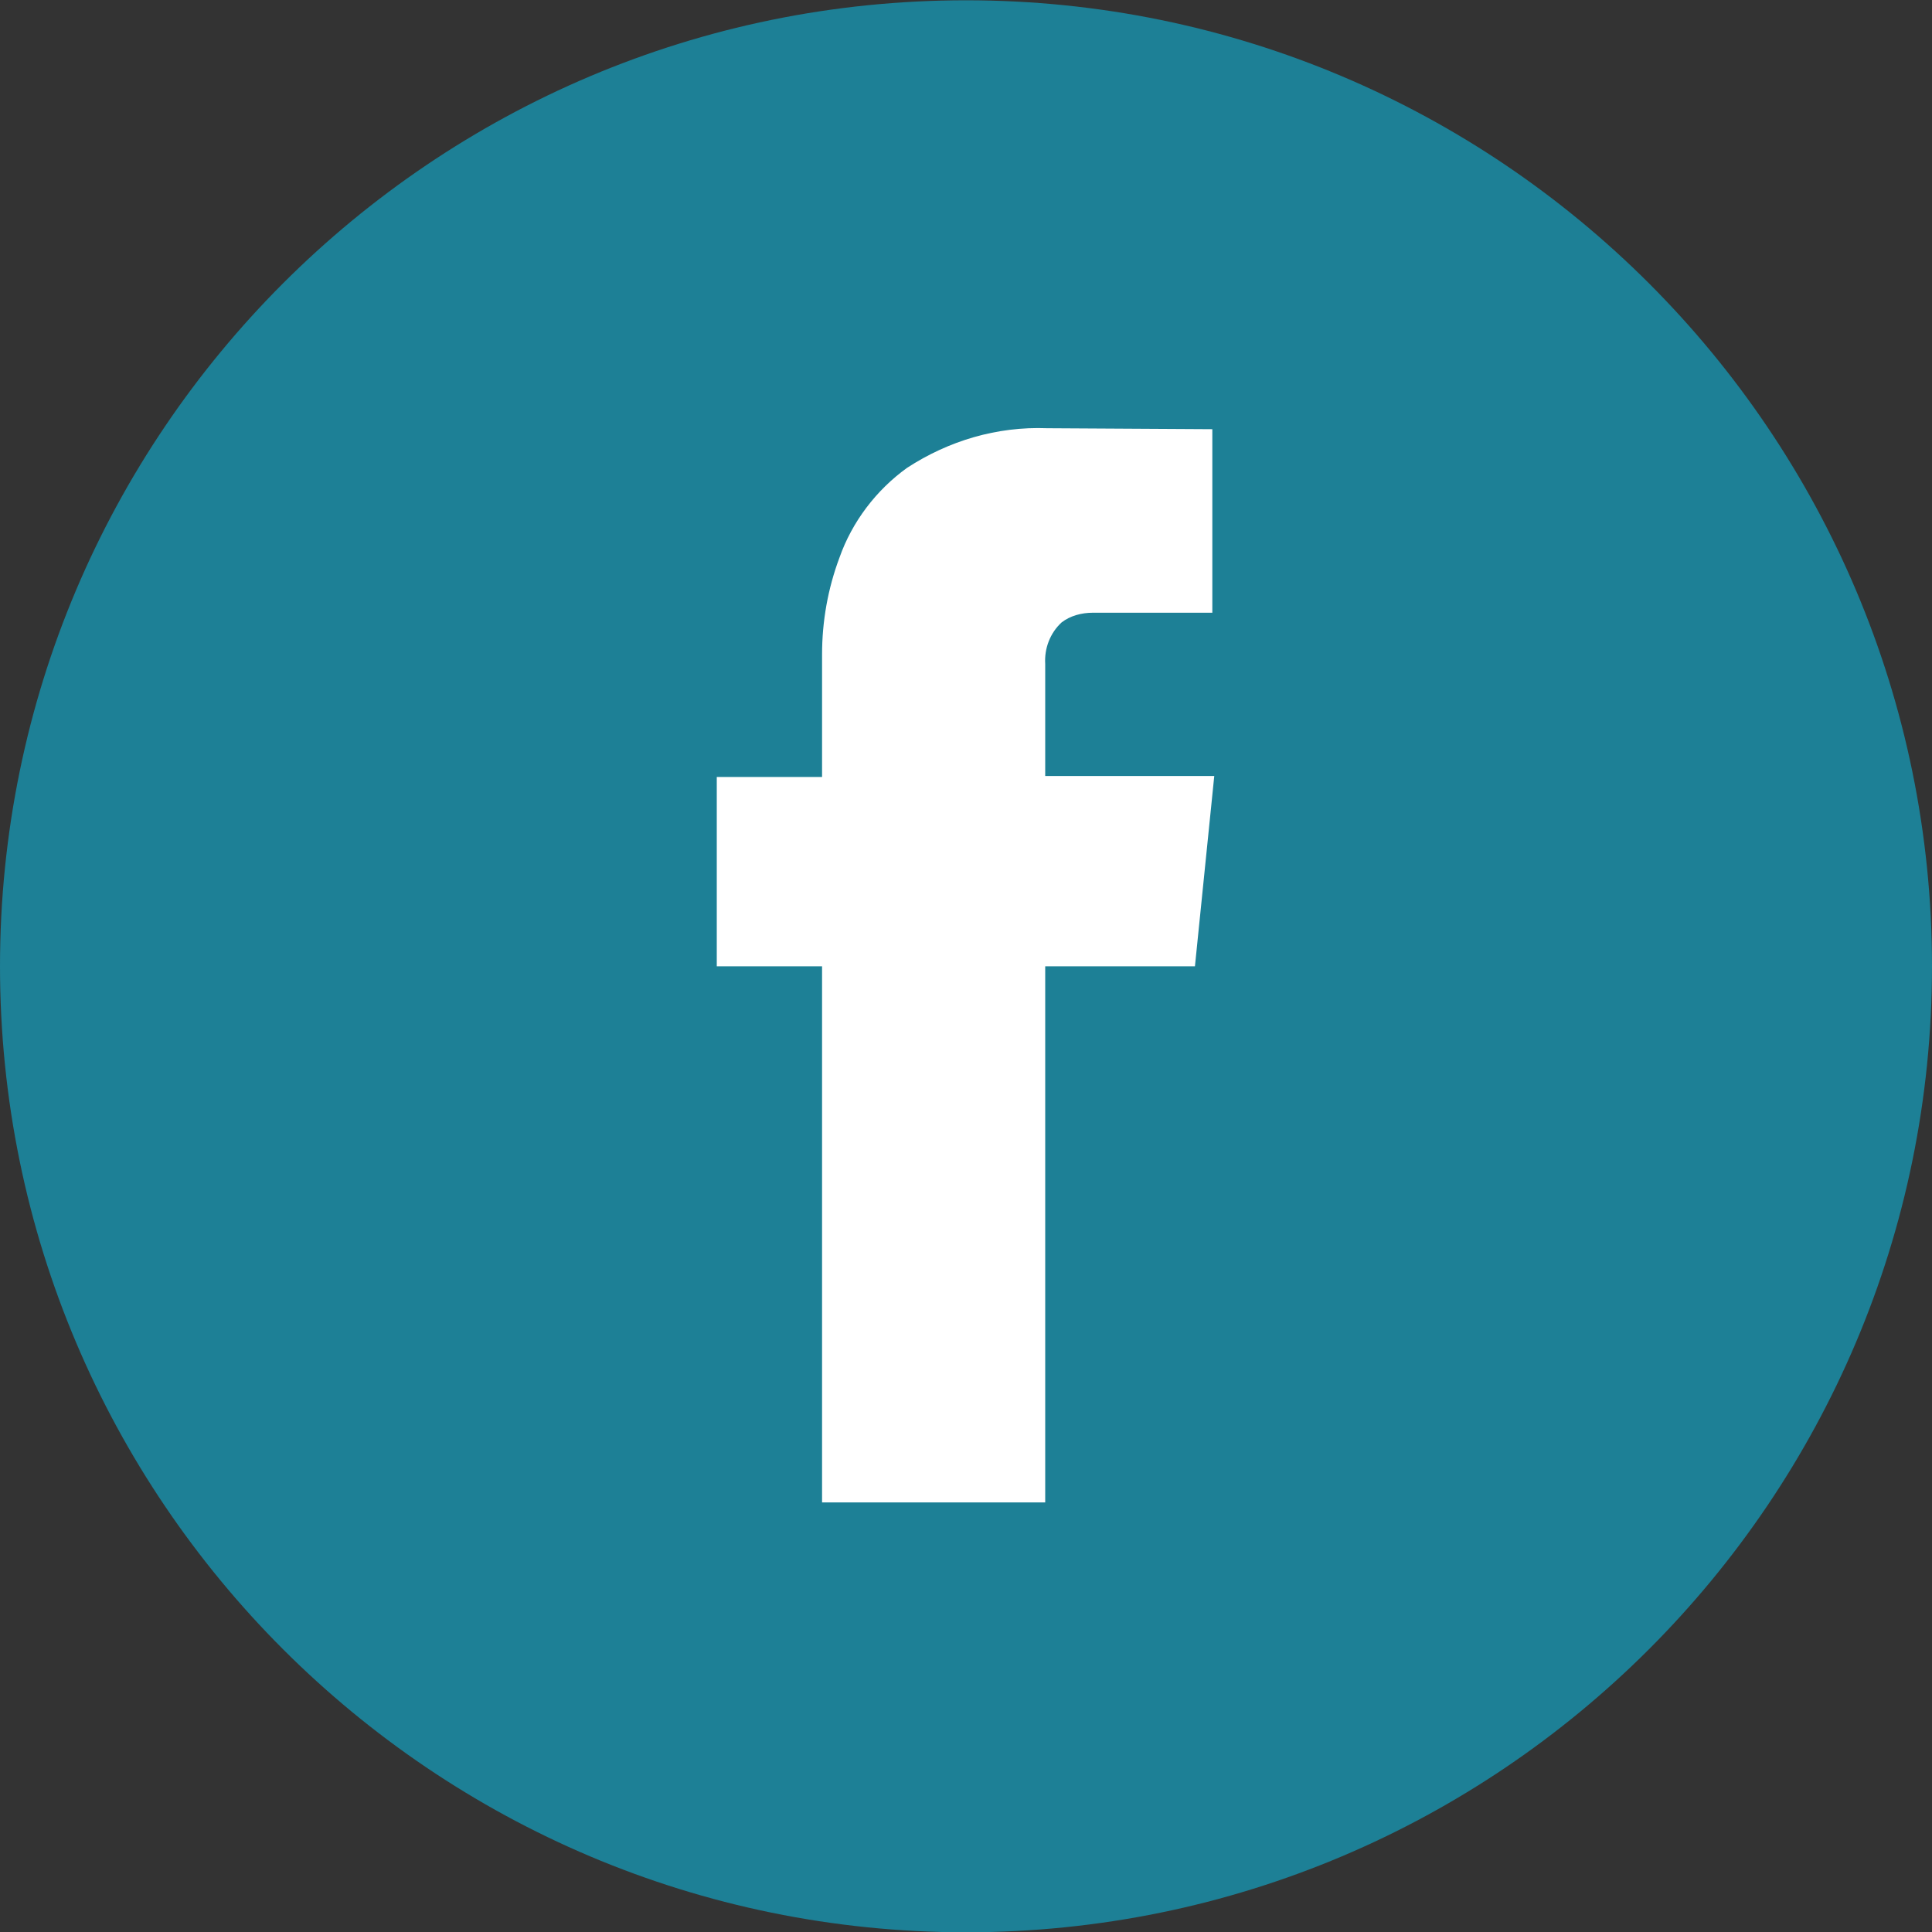
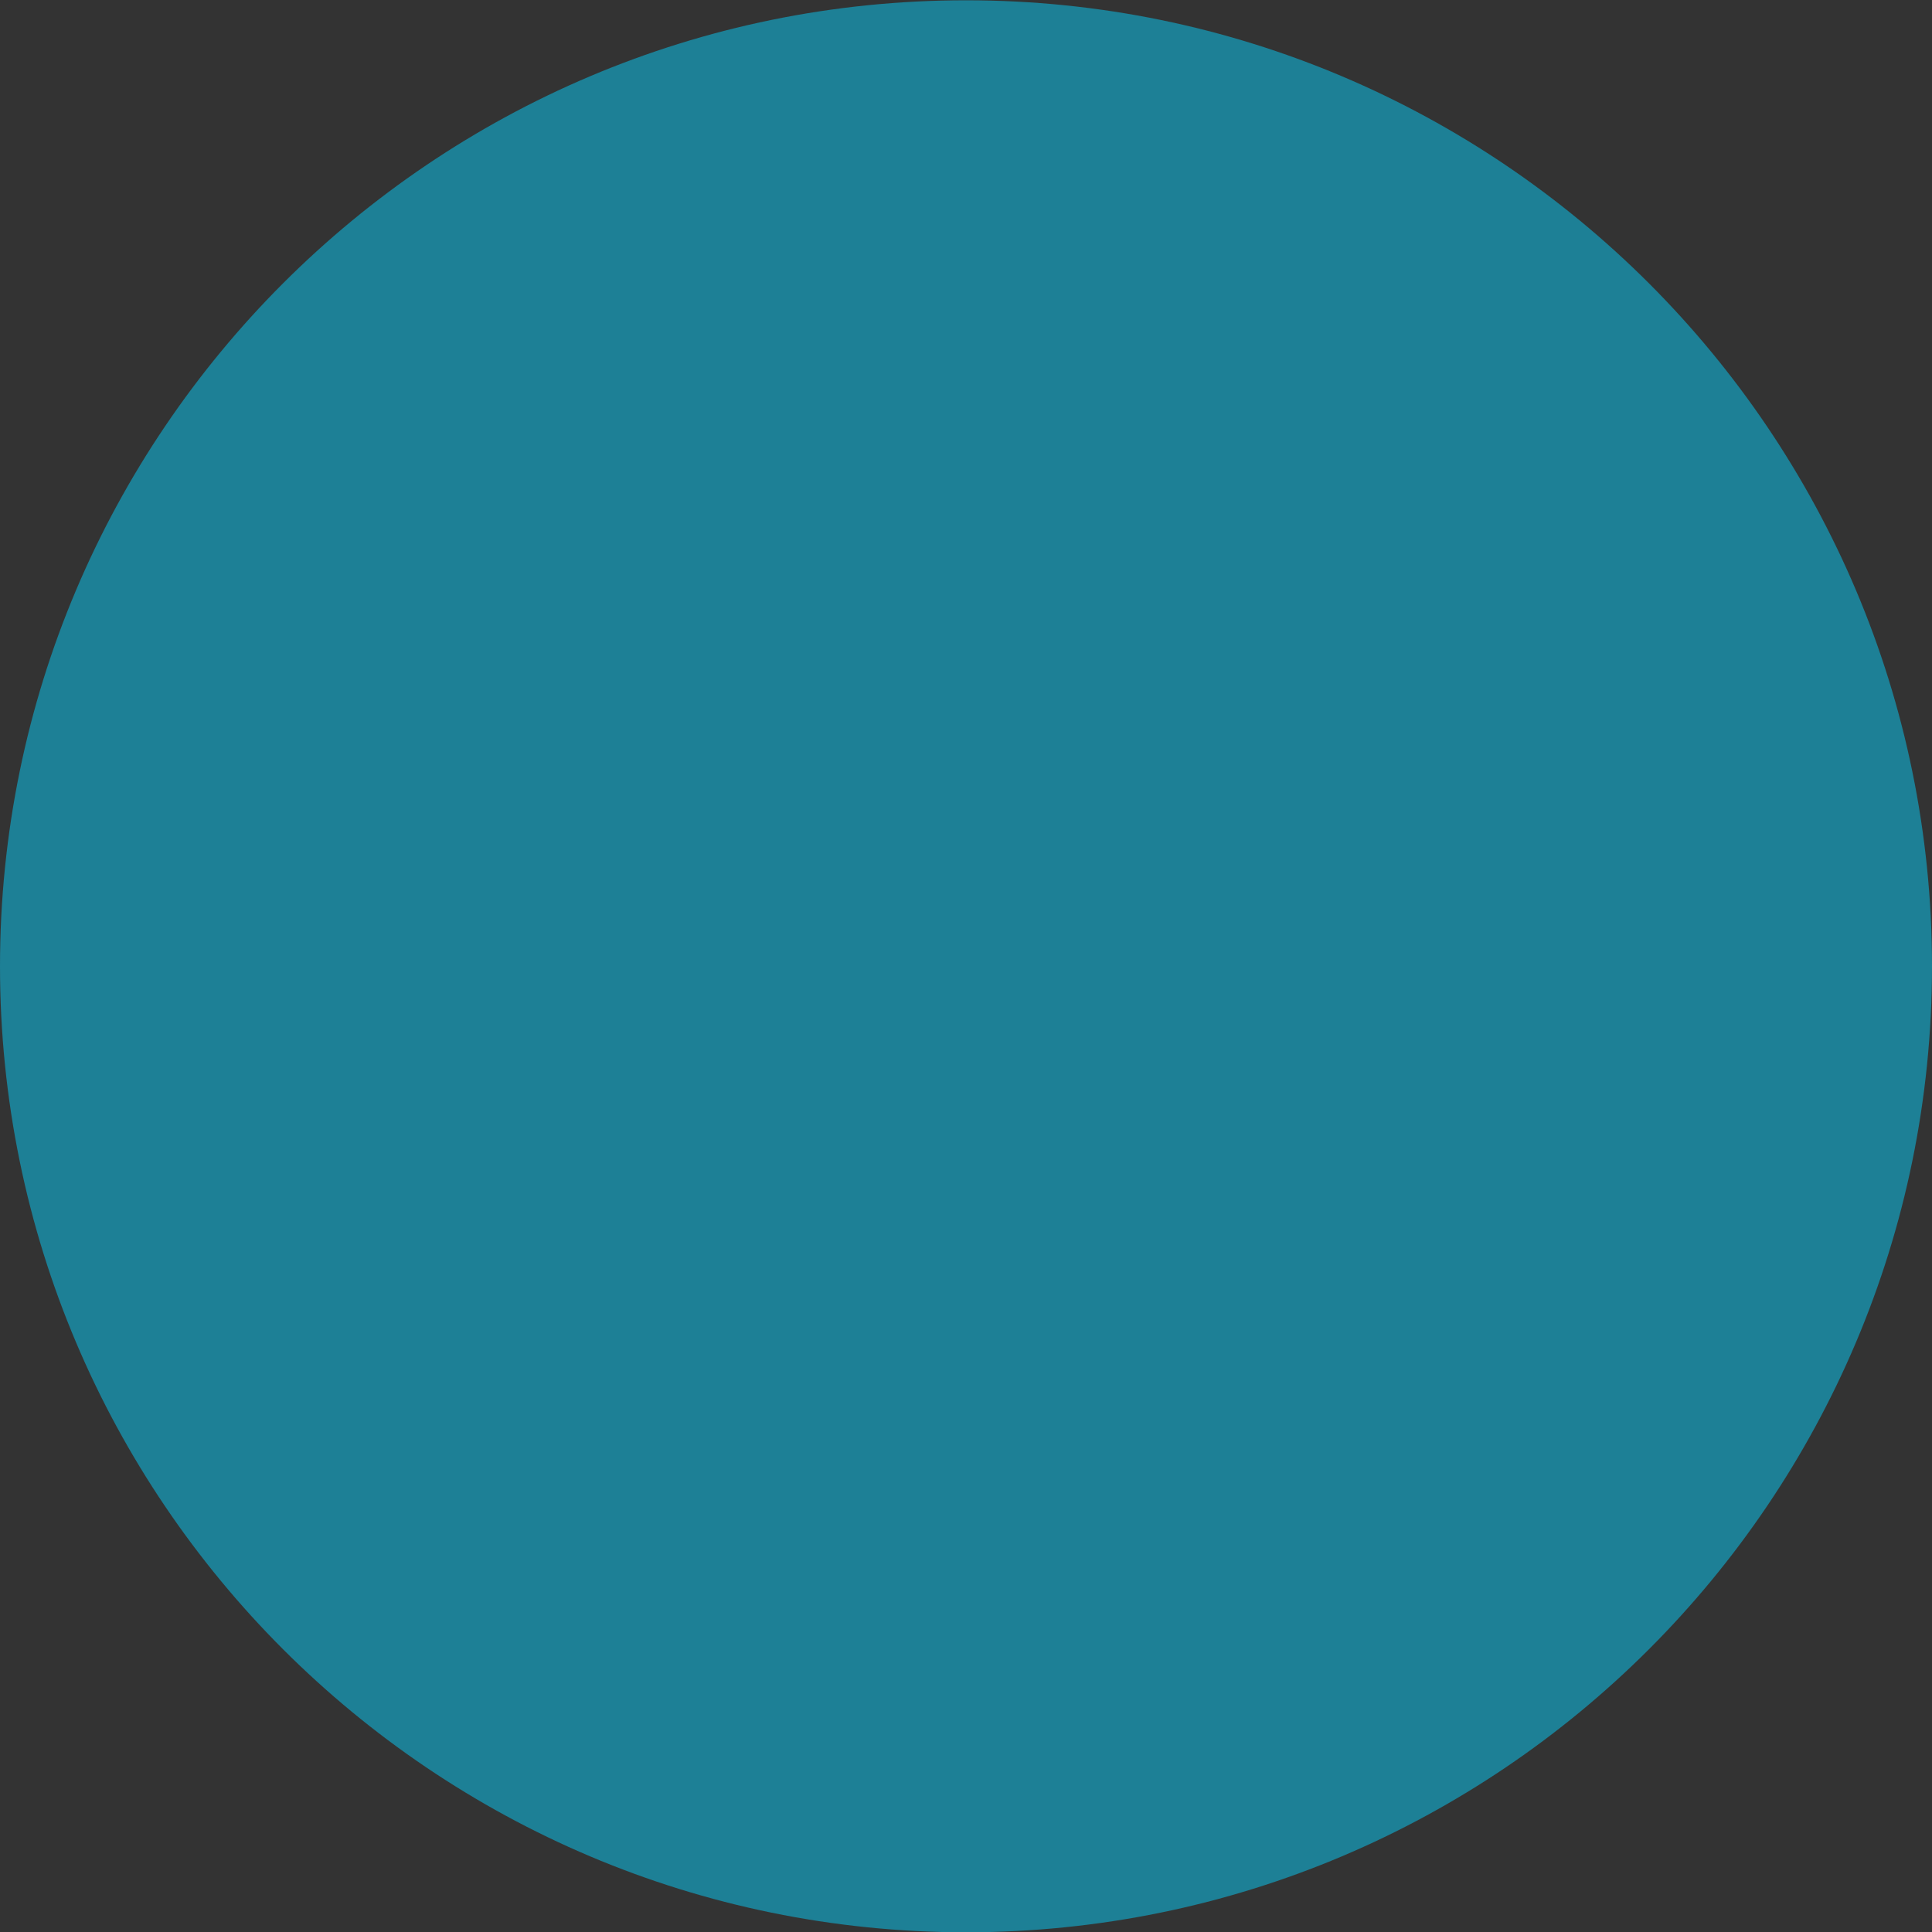
<svg xmlns="http://www.w3.org/2000/svg" version="1.1" id="Layer_1" x="0px" y="0px" width="20px" height="20px" viewBox="0 0 20 20" style="enable-background:new 0 0 20 20;" xml:space="preserve">
  <rect x="0" y="0" width="20" height="20" fill="#333333" stroke="none" />
  <style type="text/css">
	.st0{fill:#1D8096;}
	.st1{fill:#FFFFFF;}
</style>
  <g id="Group_365" transform="translate(-1230.75 -464.407)">
    <g id="Group_336" transform="translate(294 133)">
      <path id="Path_18" d="M949.12,341.41h-1.55v5.55h-2.31v-5.55h-1.09v-1.96h1.09v-1.27c0-0.34,0.06-0.68,0.18-1    c0.13-0.37,0.38-0.7,0.7-0.93c0.43-0.28,0.93-0.43,1.45-0.41l1.71,0.01v1.9h-1.24c-0.11,0-0.23,0.03-0.32,0.1    c-0.12,0.11-0.18,0.27-0.17,0.43v1.16h1.75L949.12,341.41z" />
    </g>
    <path id="Path_449" class="st0" d="M1240.75,484.41L1240.75,484.41c-5.52,0-10-4.48-10-10l0,0c0-5.52,4.48-10,10-10l0,0   c5.52,0,10,4.48,10,10l0,0C1250.75,479.93,1246.27,484.41,1240.75,484.41z" />
    <g id="Group_337" transform="translate(294 133)">
-       <path id="Path_237" class="st1" d="M949.12,341.41h-1.55v5.55h-2.31v-5.55h-1.09v-1.96h1.09v-1.27c0-0.34,0.06-0.68,0.18-1    c0.13-0.37,0.38-0.7,0.7-0.93c0.43-0.28,0.93-0.43,1.45-0.41l1.71,0.01v1.9h-1.24c-0.11,0-0.23,0.03-0.32,0.1    c-0.12,0.11-0.18,0.27-0.17,0.43v1.16h1.75L949.12,341.41z" />
-     </g>
+       </g>
  </g>
</svg>